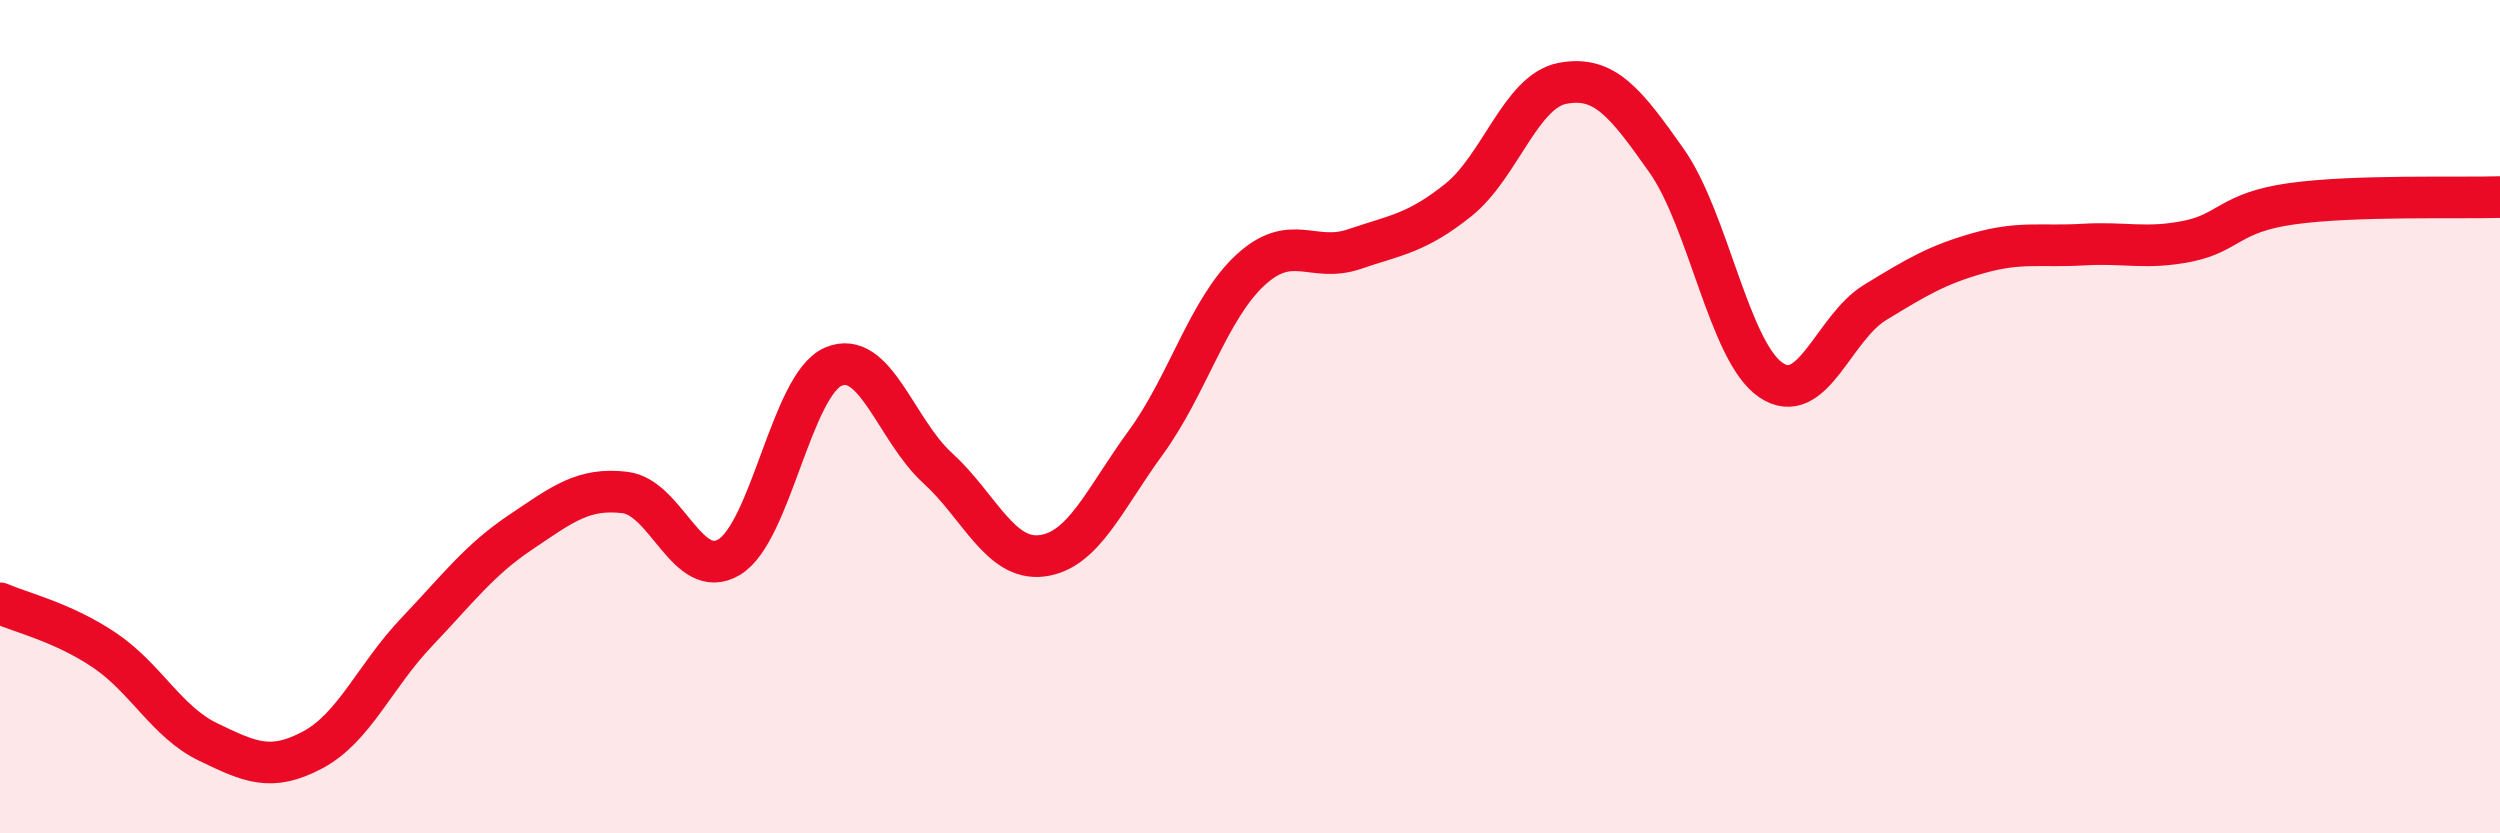
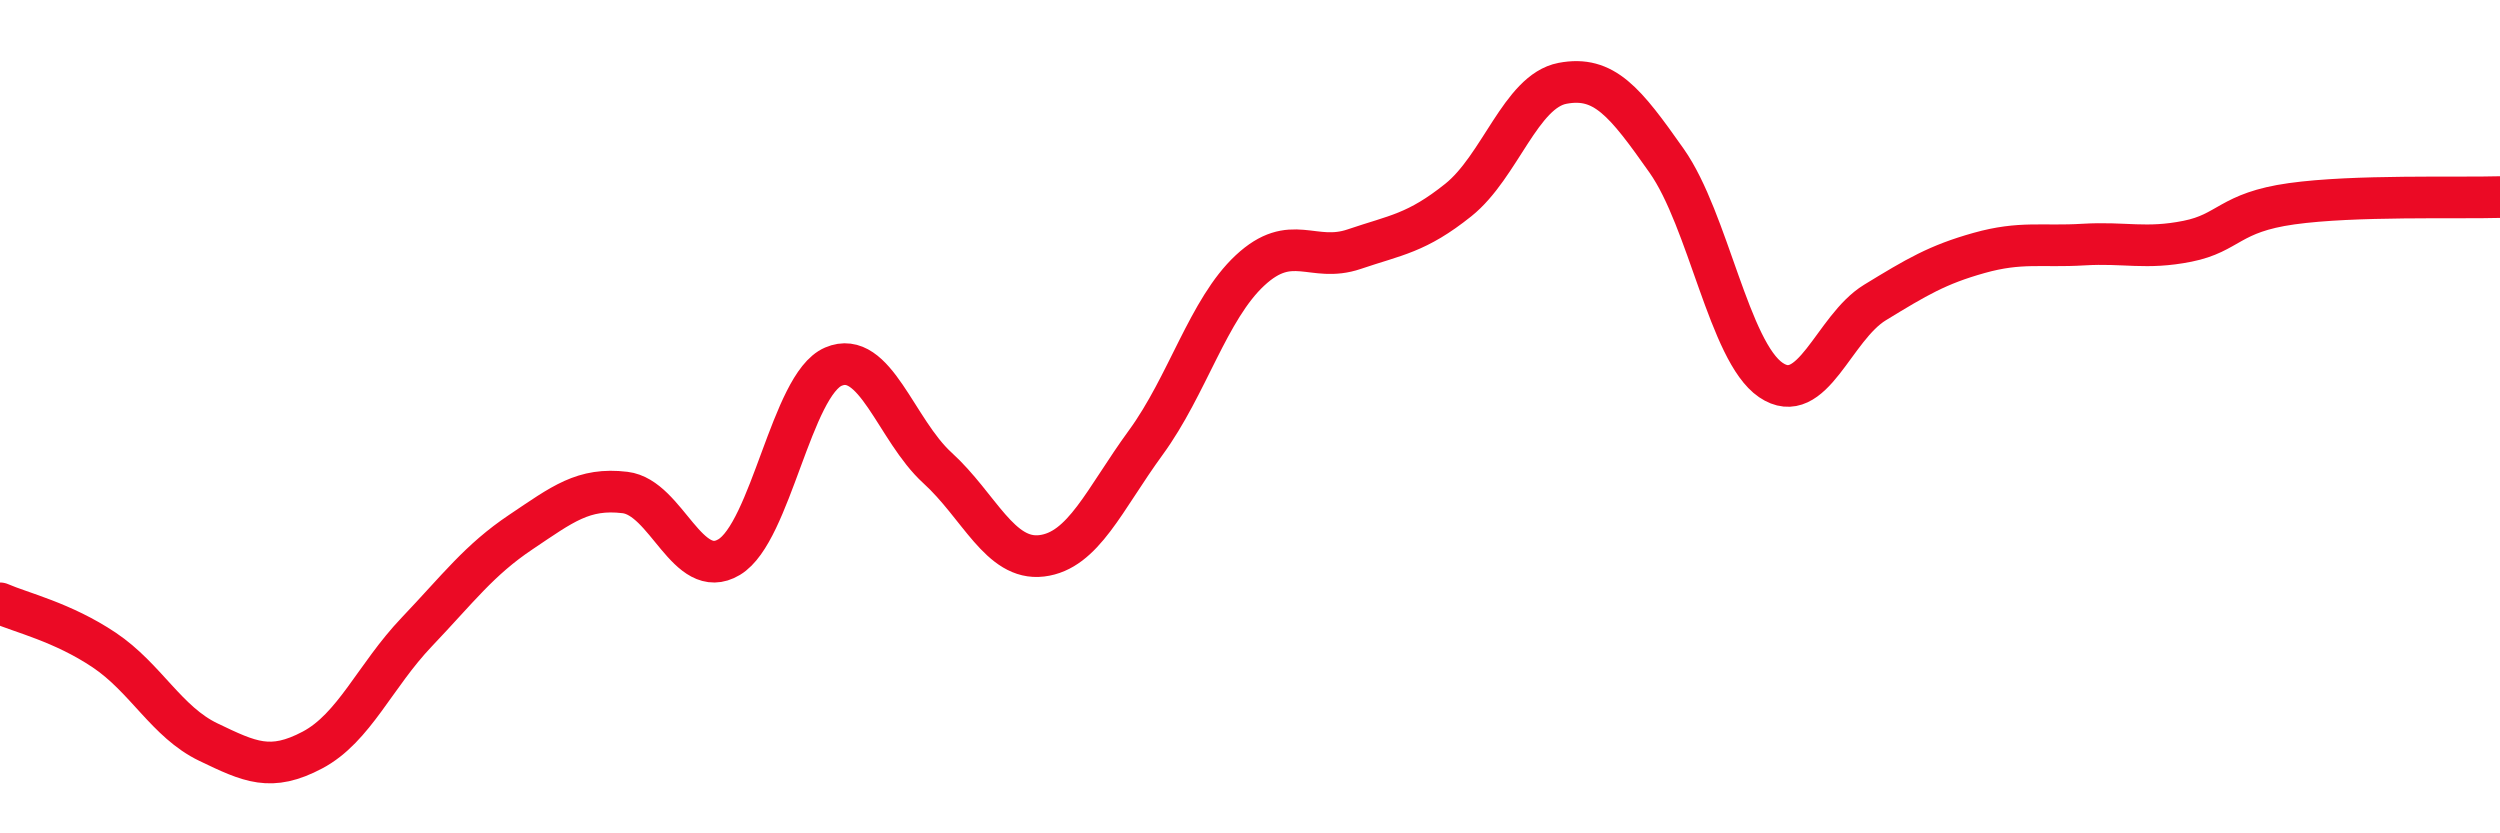
<svg xmlns="http://www.w3.org/2000/svg" width="60" height="20" viewBox="0 0 60 20">
-   <path d="M 0,14.48 C 0.5,14.7 1.5,14.93 2.5,15.6 C 3.5,16.27 4,17.33 5,17.81 C 6,18.29 6.5,18.53 7.5,18 C 8.5,17.47 9,16.22 10,15.17 C 11,14.12 11.5,13.44 12.5,12.77 C 13.5,12.1 14,11.7 15,11.82 C 16,11.94 16.5,13.97 17.5,13.37 C 18.5,12.77 19,9.23 20,8.8 C 21,8.37 21.5,10.32 22.5,11.23 C 23.5,12.14 24,13.46 25,13.34 C 26,13.22 26.5,11.99 27.5,10.62 C 28.5,9.25 29,7.42 30,6.49 C 31,5.56 31.5,6.32 32.5,5.98 C 33.5,5.64 34,5.6 35,4.8 C 36,4 36.5,2.19 37.5,2 C 38.5,1.81 39,2.44 40,3.86 C 41,5.28 41.5,8.44 42.5,9.12 C 43.5,9.8 44,7.87 45,7.26 C 46,6.65 46.5,6.35 47.5,6.07 C 48.5,5.79 49,5.93 50,5.87 C 51,5.81 51.5,5.99 52.5,5.79 C 53.5,5.59 53.5,5.1 55,4.89 C 56.5,4.68 59,4.76 60,4.73L60 20L0 20Z" fill="#EB0A25" opacity="0.1" stroke-linecap="round" stroke-linejoin="round" />
  <path d="M 0,14.48 C 0.5,14.7 1.5,14.93 2.5,15.6 C 3.5,16.27 4,17.33 5,17.81 C 6,18.29 6.5,18.53 7.5,18 C 8.5,17.47 9,16.22 10,15.17 C 11,14.12 11.5,13.44 12.5,12.77 C 13.5,12.1 14,11.7 15,11.82 C 16,11.94 16.5,13.97 17.5,13.37 C 18.5,12.77 19,9.23 20,8.8 C 21,8.37 21.5,10.32 22.5,11.23 C 23.5,12.14 24,13.46 25,13.34 C 26,13.22 26.5,11.99 27.5,10.62 C 28.5,9.25 29,7.42 30,6.49 C 31,5.56 31.5,6.32 32.5,5.98 C 33.5,5.64 34,5.6 35,4.8 C 36,4 36.5,2.19 37.5,2 C 38.5,1.81 39,2.44 40,3.86 C 41,5.28 41.5,8.44 42.5,9.12 C 43.5,9.8 44,7.87 45,7.26 C 46,6.65 46.5,6.35 47.5,6.07 C 48.5,5.79 49,5.93 50,5.87 C 51,5.81 51.5,5.99 52.5,5.79 C 53.5,5.59 53.5,5.1 55,4.89 C 56.5,4.68 59,4.76 60,4.73" stroke="#EB0A25" stroke-width="1" fill="none" stroke-linecap="round" stroke-linejoin="round" />
</svg>